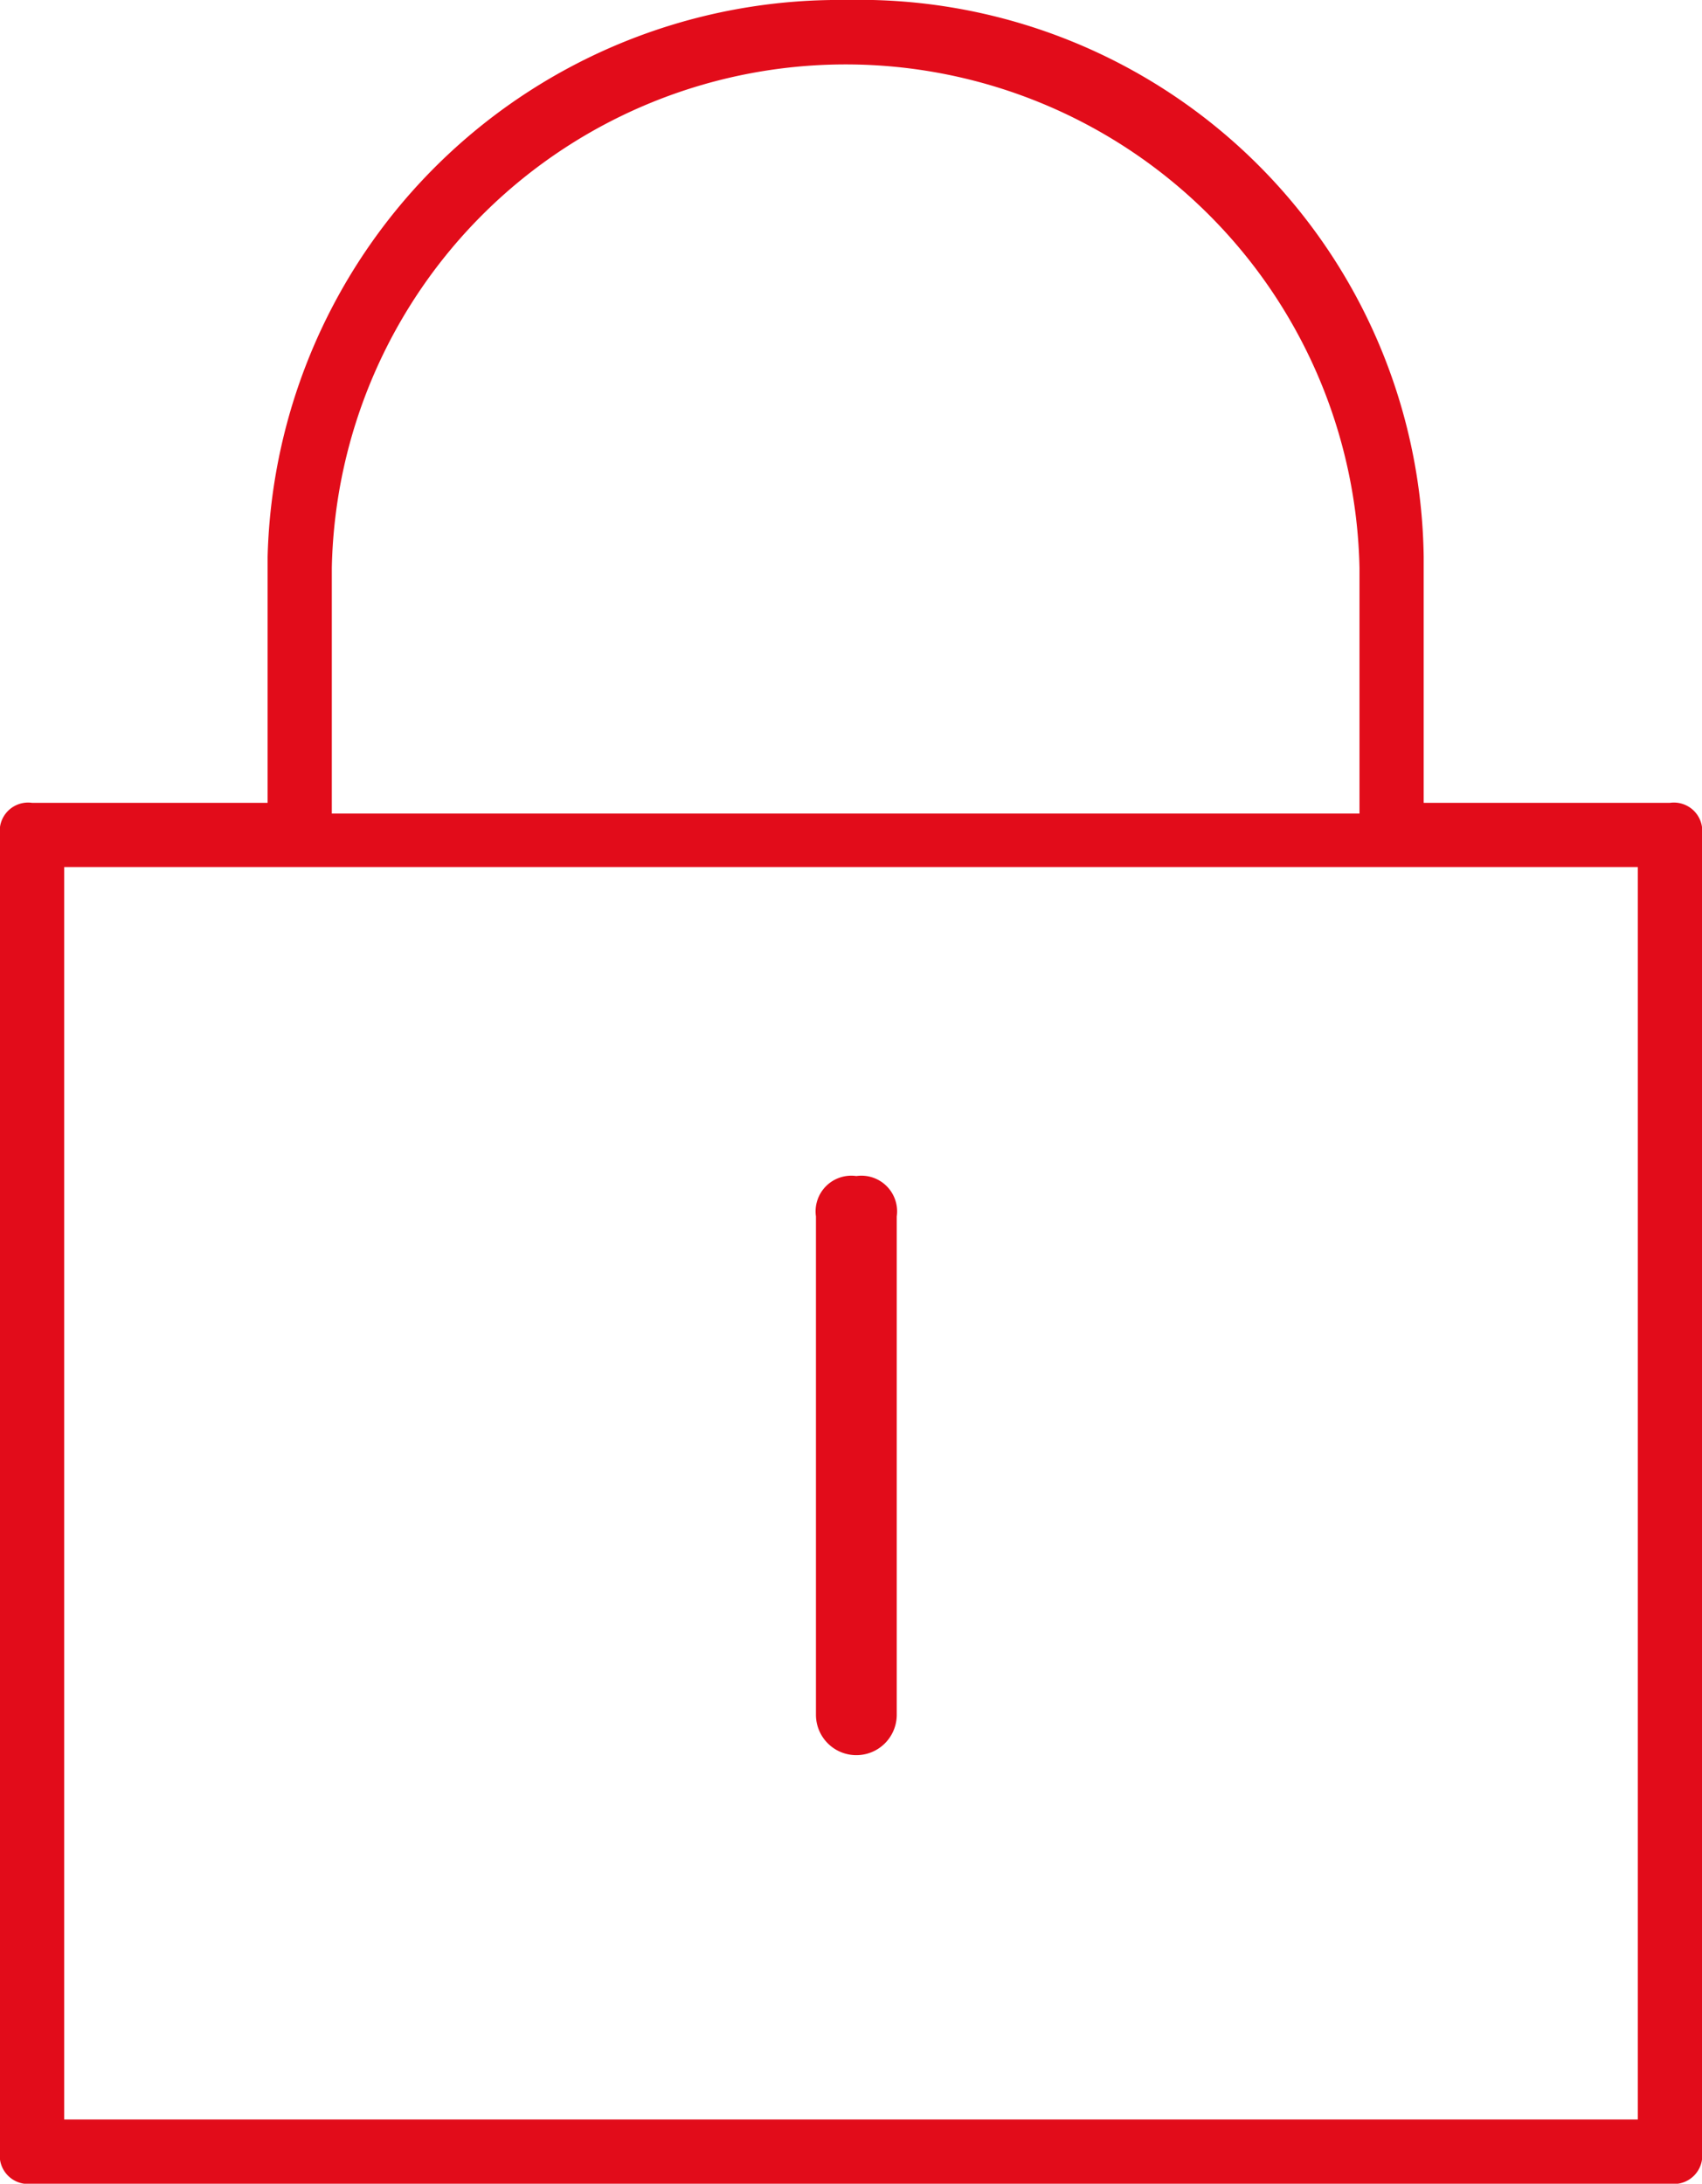
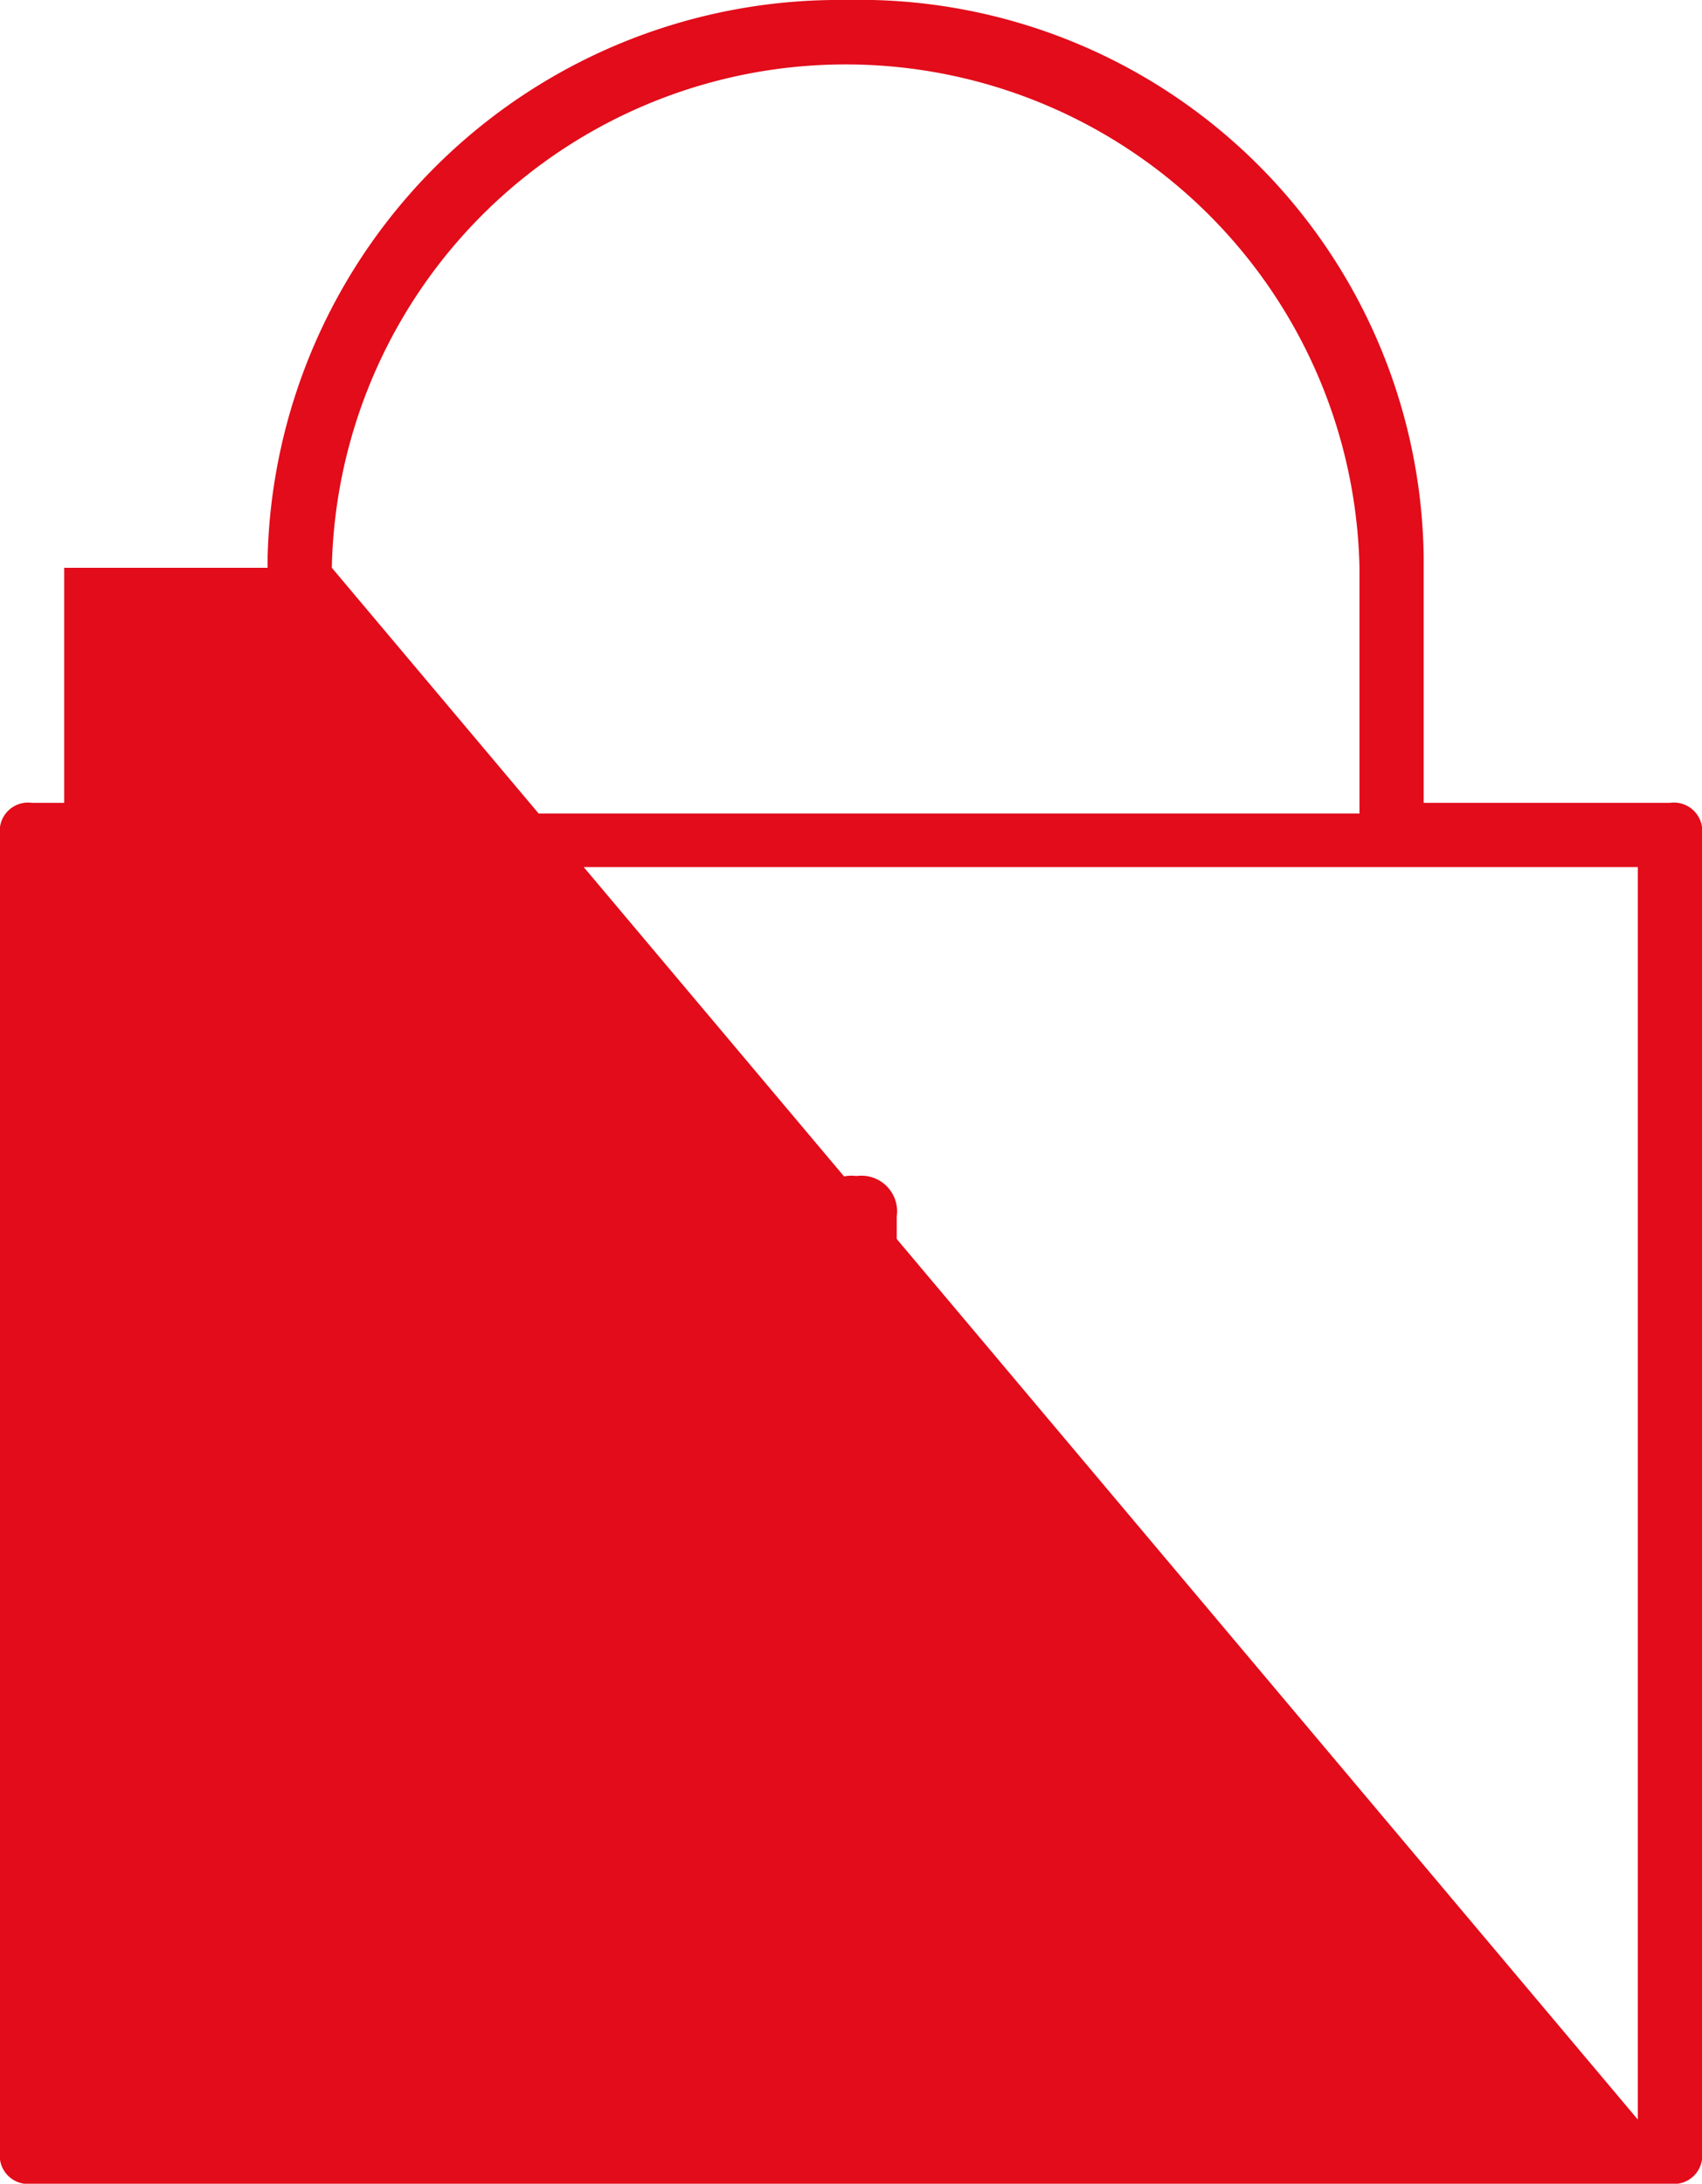
<svg xmlns="http://www.w3.org/2000/svg" id="seguridad" width="15.588" height="20" viewBox="0 0 15.588 20">
  <path id="Trazado_4" data-name="Trazado 4" d="M17.1,10.4H5.1V24.833H19.208V10.4H17.1ZM12.49,19.9q0,.37-.288.37t-.288-.37V15.334q0-.37.288-.37t.288.37Z" transform="translate(-4.36 -5.573)" fill="none" />
-   <path id="Trazado_5" data-name="Trazado 5" d="M14.015,8.7c0-3.207-1.447-5.8-3.158-5.8S7.7,5.491,7.7,8.7v2.837h6.381V8.7Z" transform="translate(-2.948 -2.16)" fill="none" />
-   <path id="Trazado_6" data-name="Trazado 6" d="M19.794,9.653H17.539V7.4a5.17,5.17,0,0,0-5.294-5.1A5.234,5.234,0,0,0,6.951,7.4V9.653H4.794a.26.26,0,0,0-.294.294V22.006a.26.26,0,0,0,.294.294h15a.26.26,0,0,0,.294-.294V9.947a.26.26,0,0,0-.294-.294ZM7.539,7.5a4.707,4.707,0,0,1,9.412,0V9.751H7.539ZM19.6,21.712H5.088V10.241H19.5V21.712Z" transform="translate(-4.5 -2.3)" fill="#E20C1A" />
+   <path id="Trazado_6" data-name="Trazado 6" d="M19.794,9.653H17.539V7.4a5.17,5.17,0,0,0-5.294-5.1A5.234,5.234,0,0,0,6.951,7.4V9.653H4.794a.26.26,0,0,0-.294.294V22.006a.26.26,0,0,0,.294.294h15a.26.26,0,0,0,.294-.294V9.947a.26.26,0,0,0-.294-.294ZM7.539,7.5a4.707,4.707,0,0,1,9.412,0V9.751H7.539ZH5.088V10.241H19.5V21.712Z" transform="translate(-4.5 -2.3)" fill="#E20C1A" />
  <path id="Trazado_7" data-name="Trazado 7" d="M12.57,14.1a.327.327,0,0,0-.37.37v4.564a.37.37,0,0,0,.74,0V14.47A.327.327,0,0,0,12.57,14.1Z" transform="translate(-4.727 -3.329)" fill="#E20C1A" />
</svg>